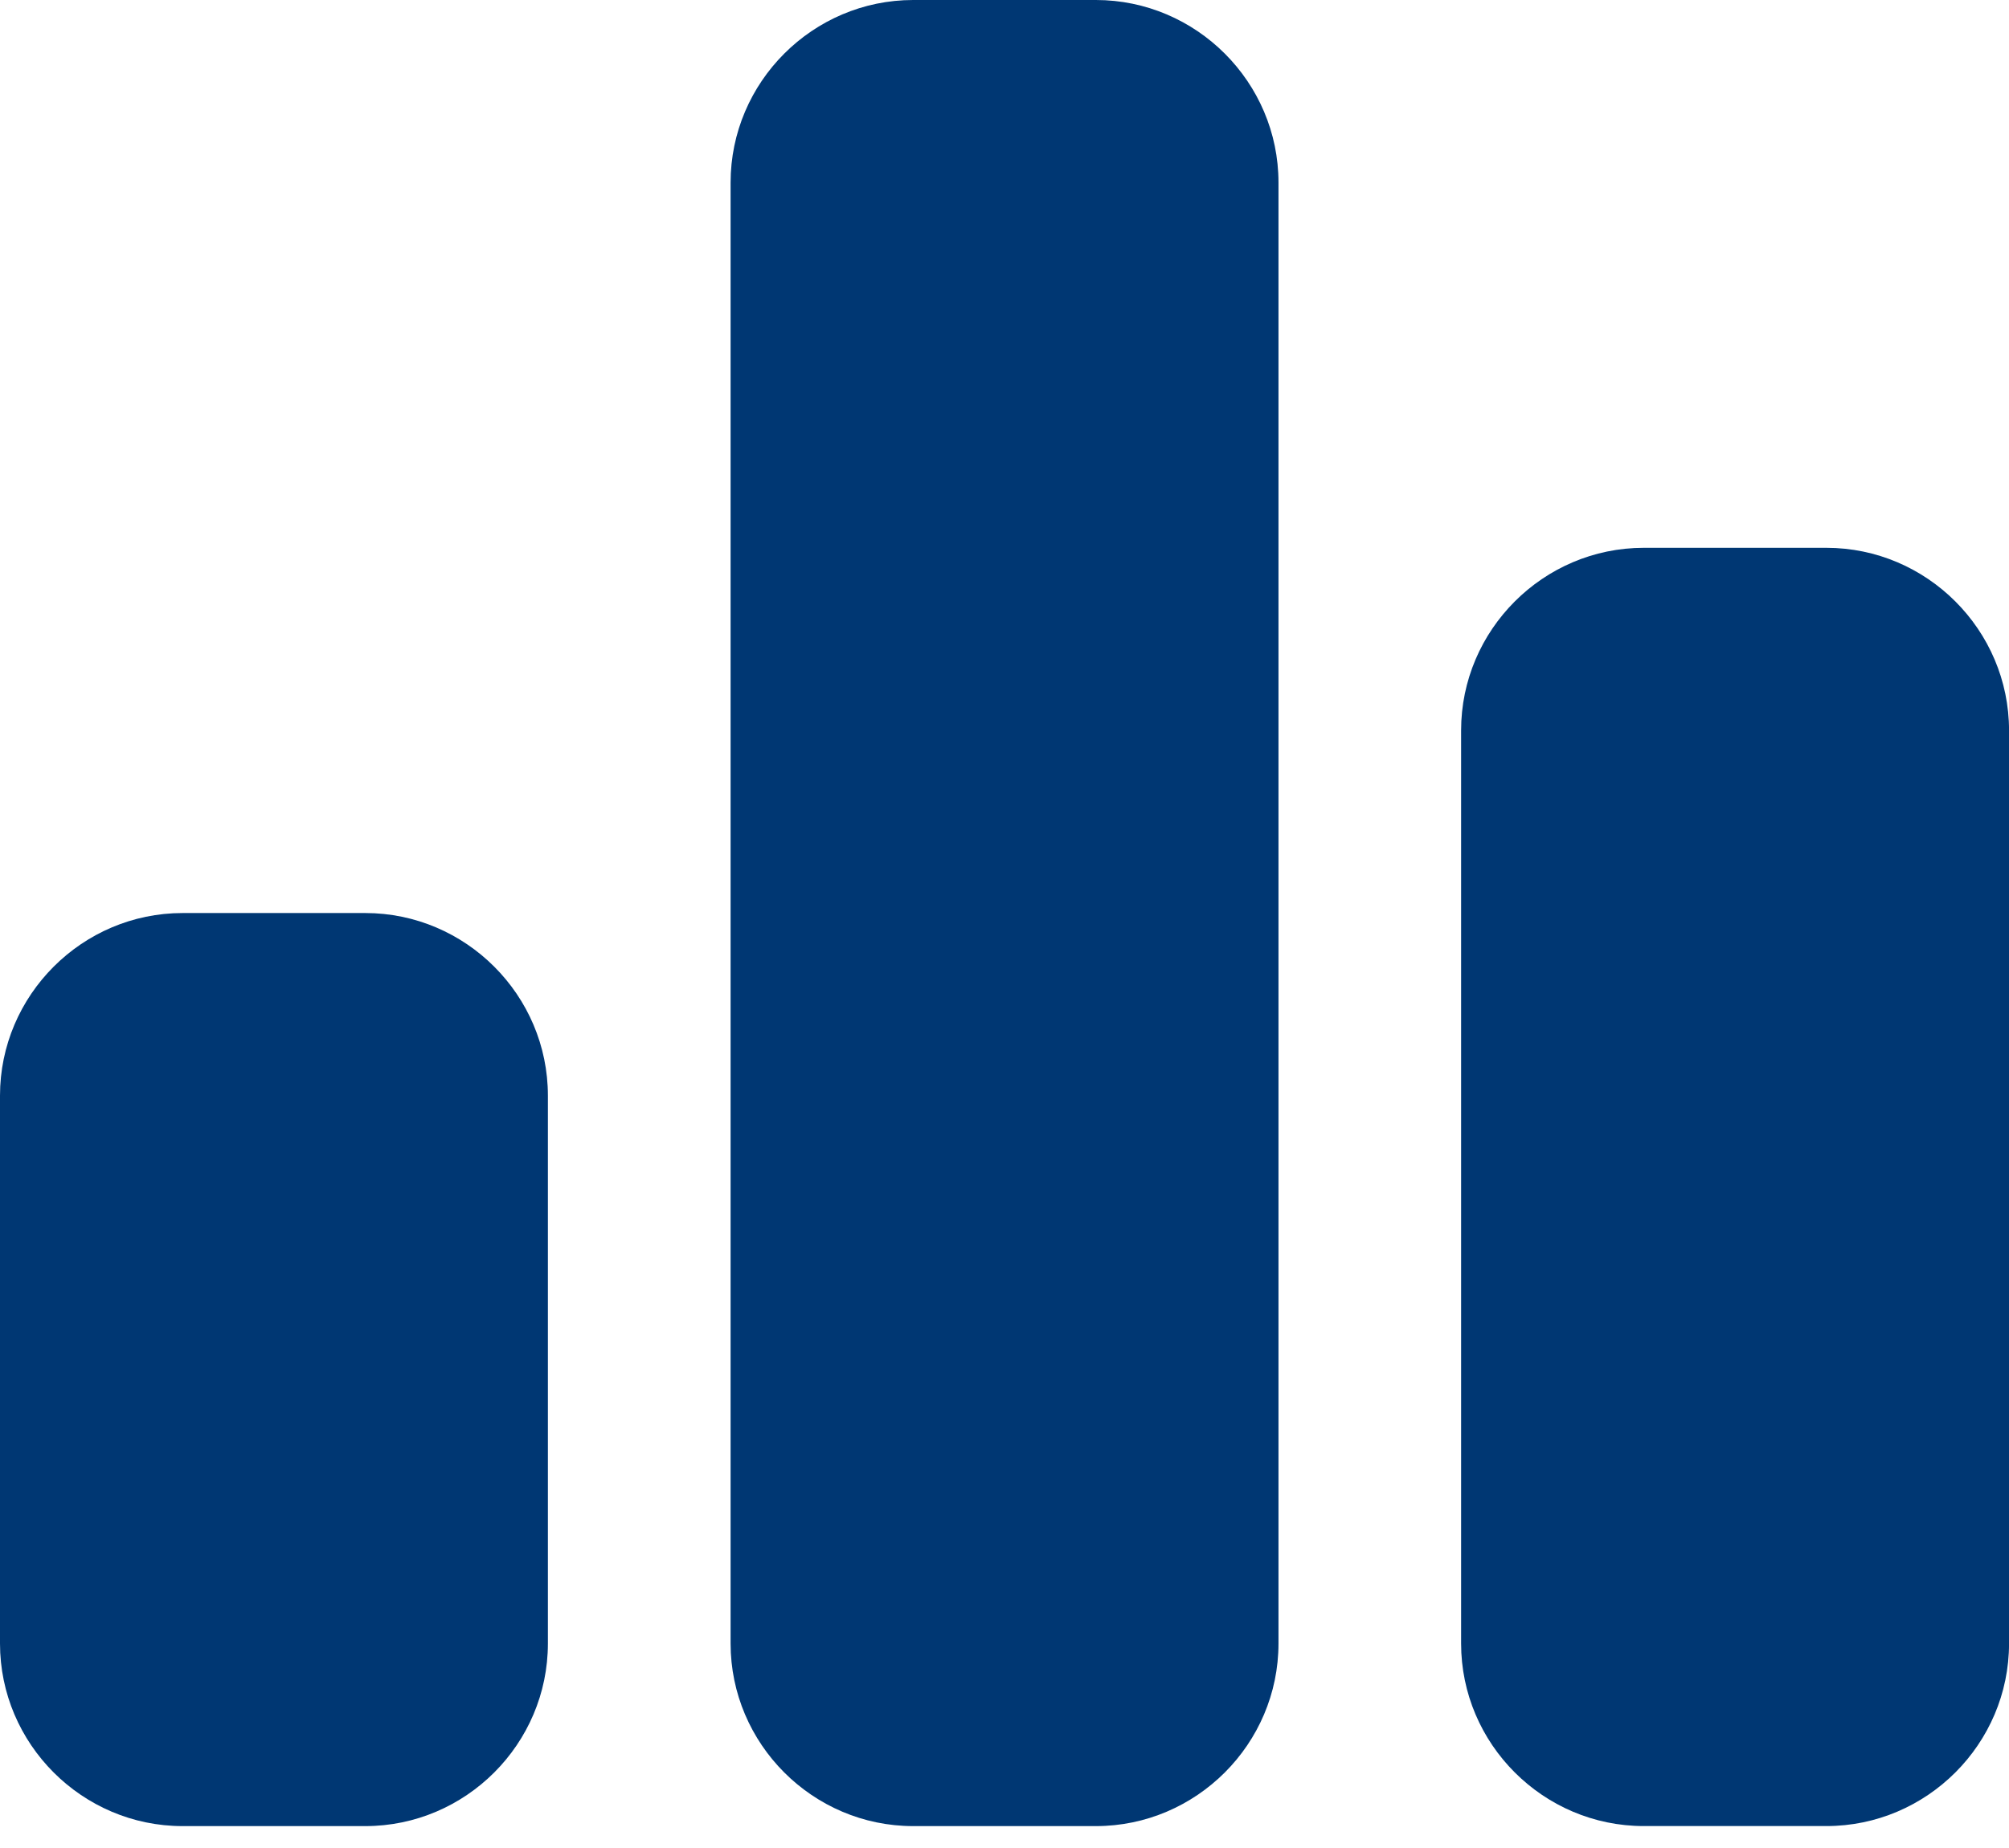
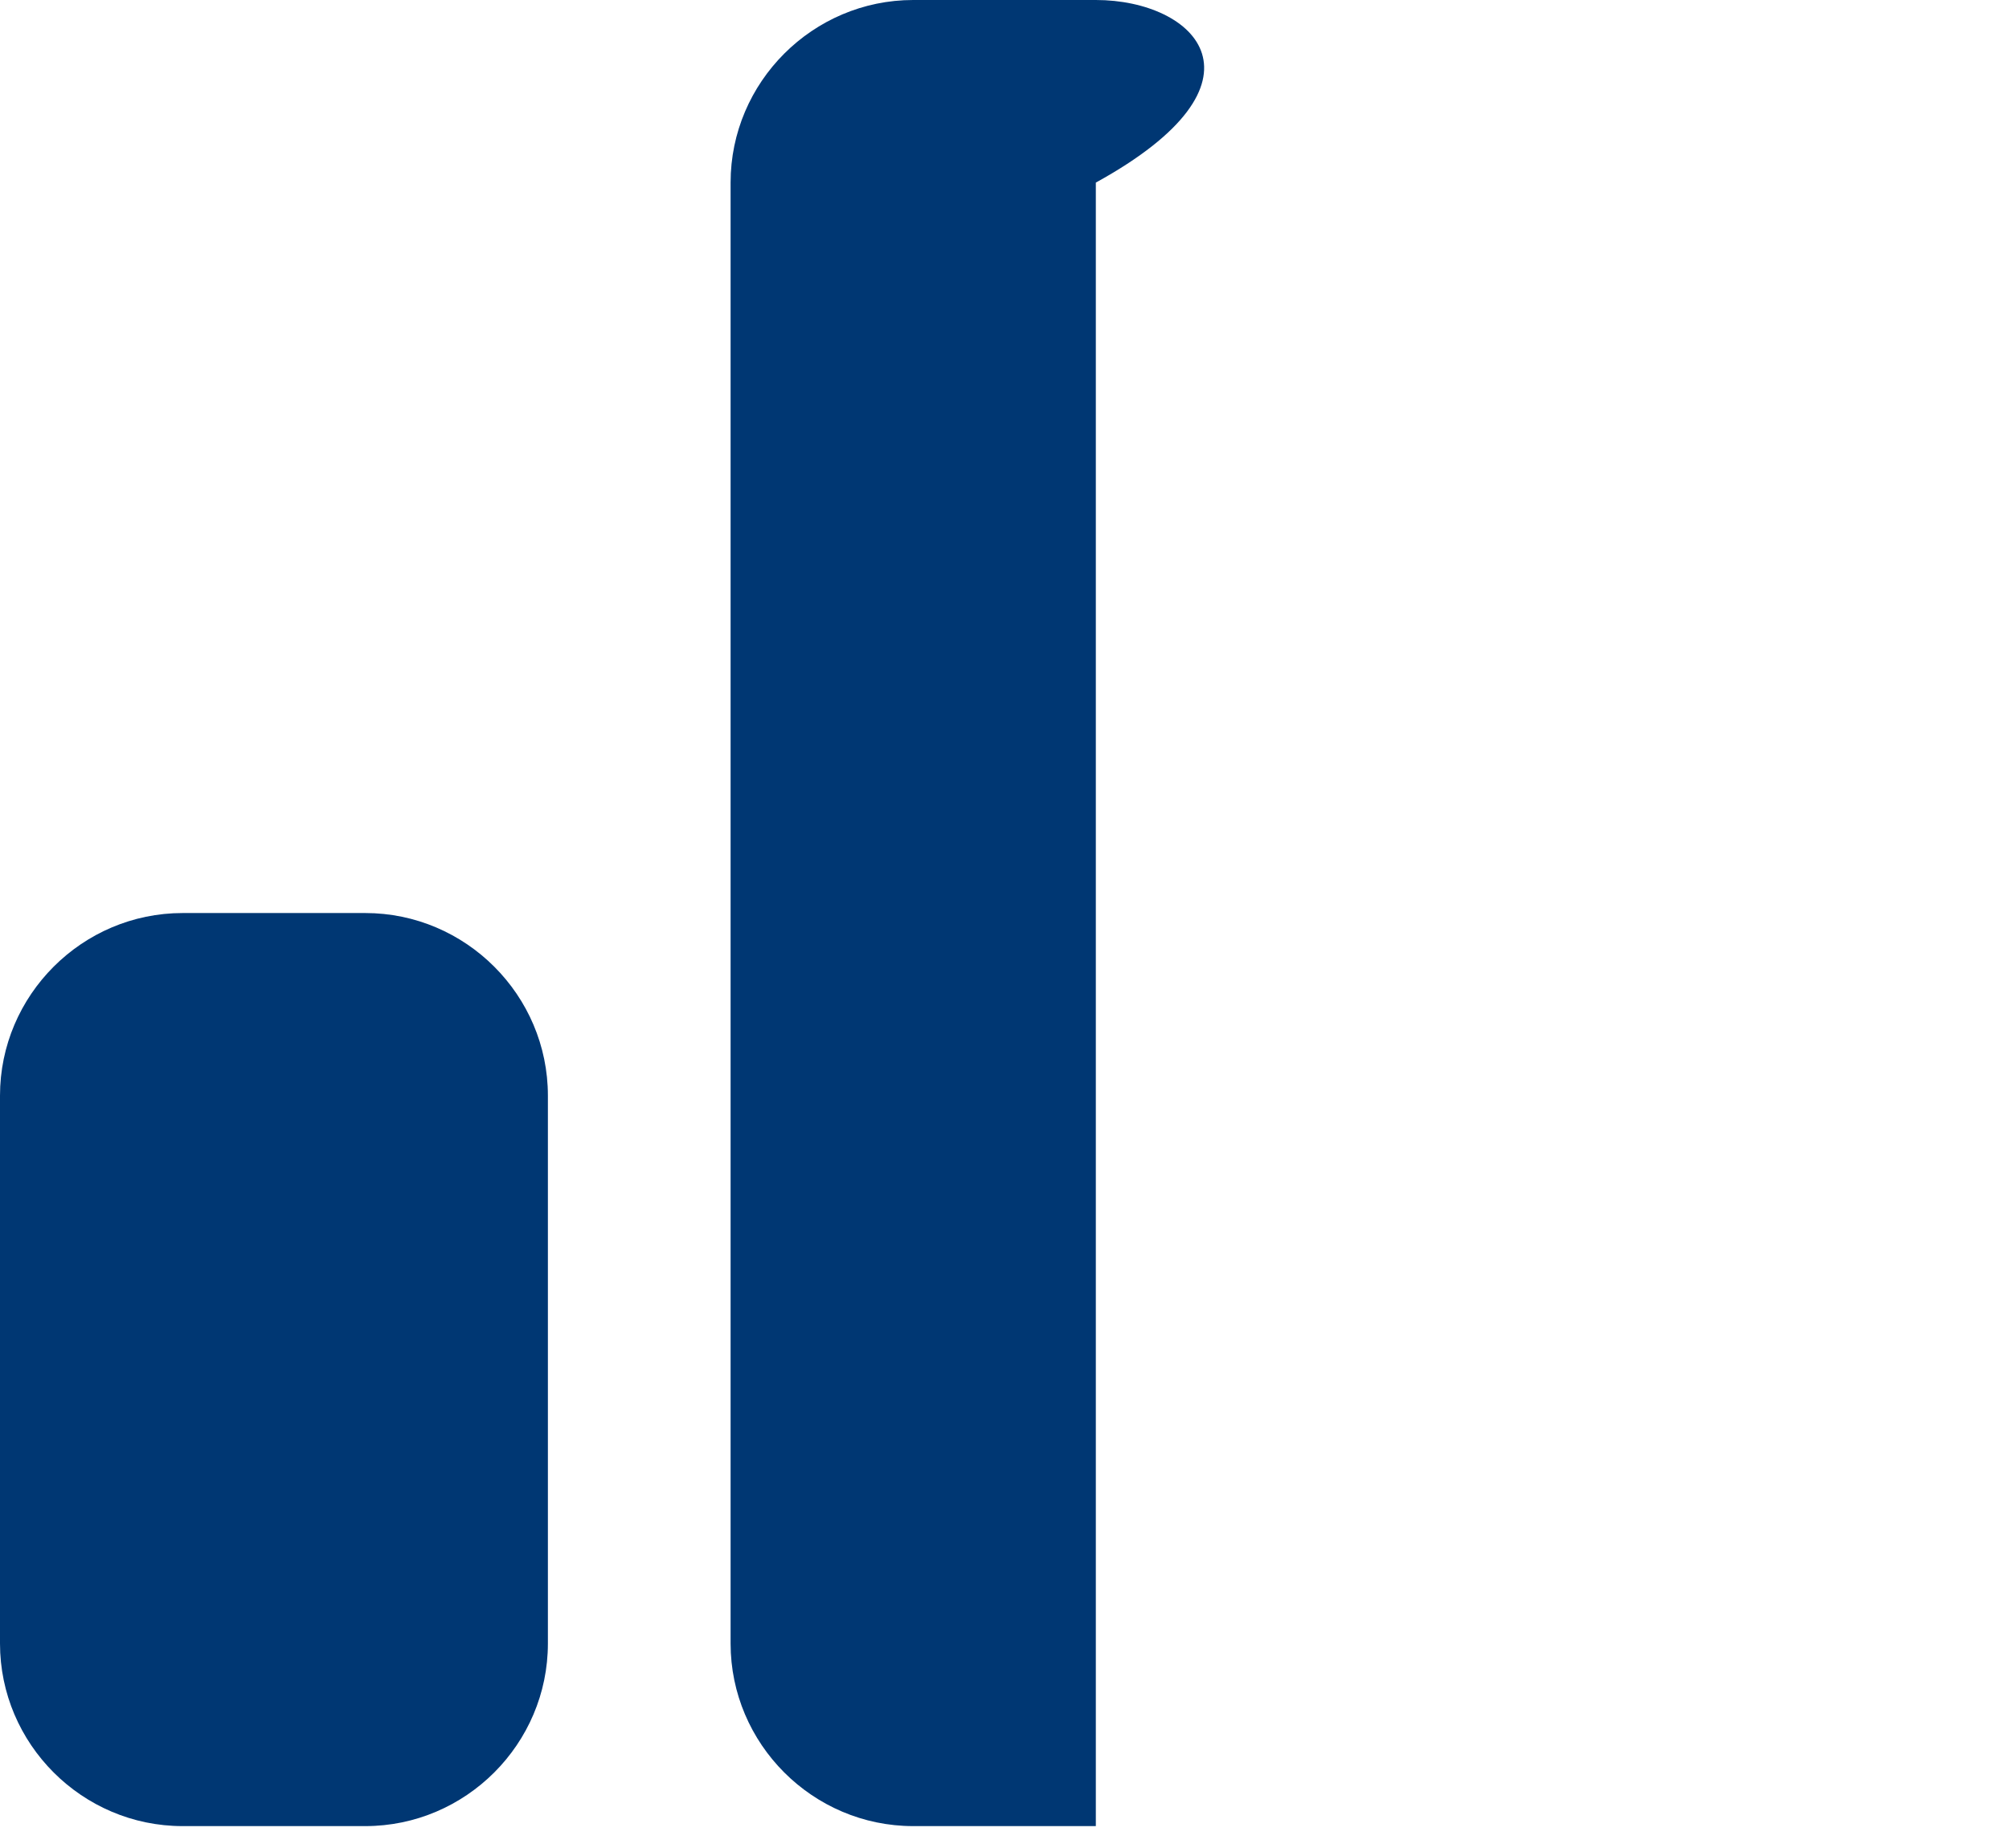
<svg xmlns="http://www.w3.org/2000/svg" width="50" height="46" viewBox="0 0 50 46" fill="none">
  <path d="M9.091 22.727H4.545C2.045 22.727 0 24.773 0 27.273V40.909C0 43.409 2.045 45.455 4.545 45.455H9.091C11.591 45.455 13.636 43.409 13.636 40.909V27.273C13.636 24.773 11.591 22.727 9.091 22.727Z" fill="#003773" />
-   <path d="M27.273 0H22.728C20.228 0 18.183 2.045 18.183 4.545V40.909C18.183 43.409 20.228 45.455 22.728 45.455H27.273C29.773 45.455 31.819 43.409 31.819 40.909V4.545C31.819 2.045 29.773 0 27.273 0Z" fill="#003773" />
-   <path d="M45.455 13.636H40.91C38.41 13.636 36.364 15.682 36.364 18.182V40.909C36.364 43.409 38.41 45.454 40.91 45.454H45.455C47.955 45.454 50.001 43.409 50.001 40.909V18.182C50.001 15.682 47.955 13.636 45.455 13.636Z" fill="#003773" />
+   <path d="M27.273 0H22.728C20.228 0 18.183 2.045 18.183 4.545V40.909C18.183 43.409 20.228 45.455 22.728 45.455H27.273V4.545C31.819 2.045 29.773 0 27.273 0Z" fill="#003773" />
</svg>